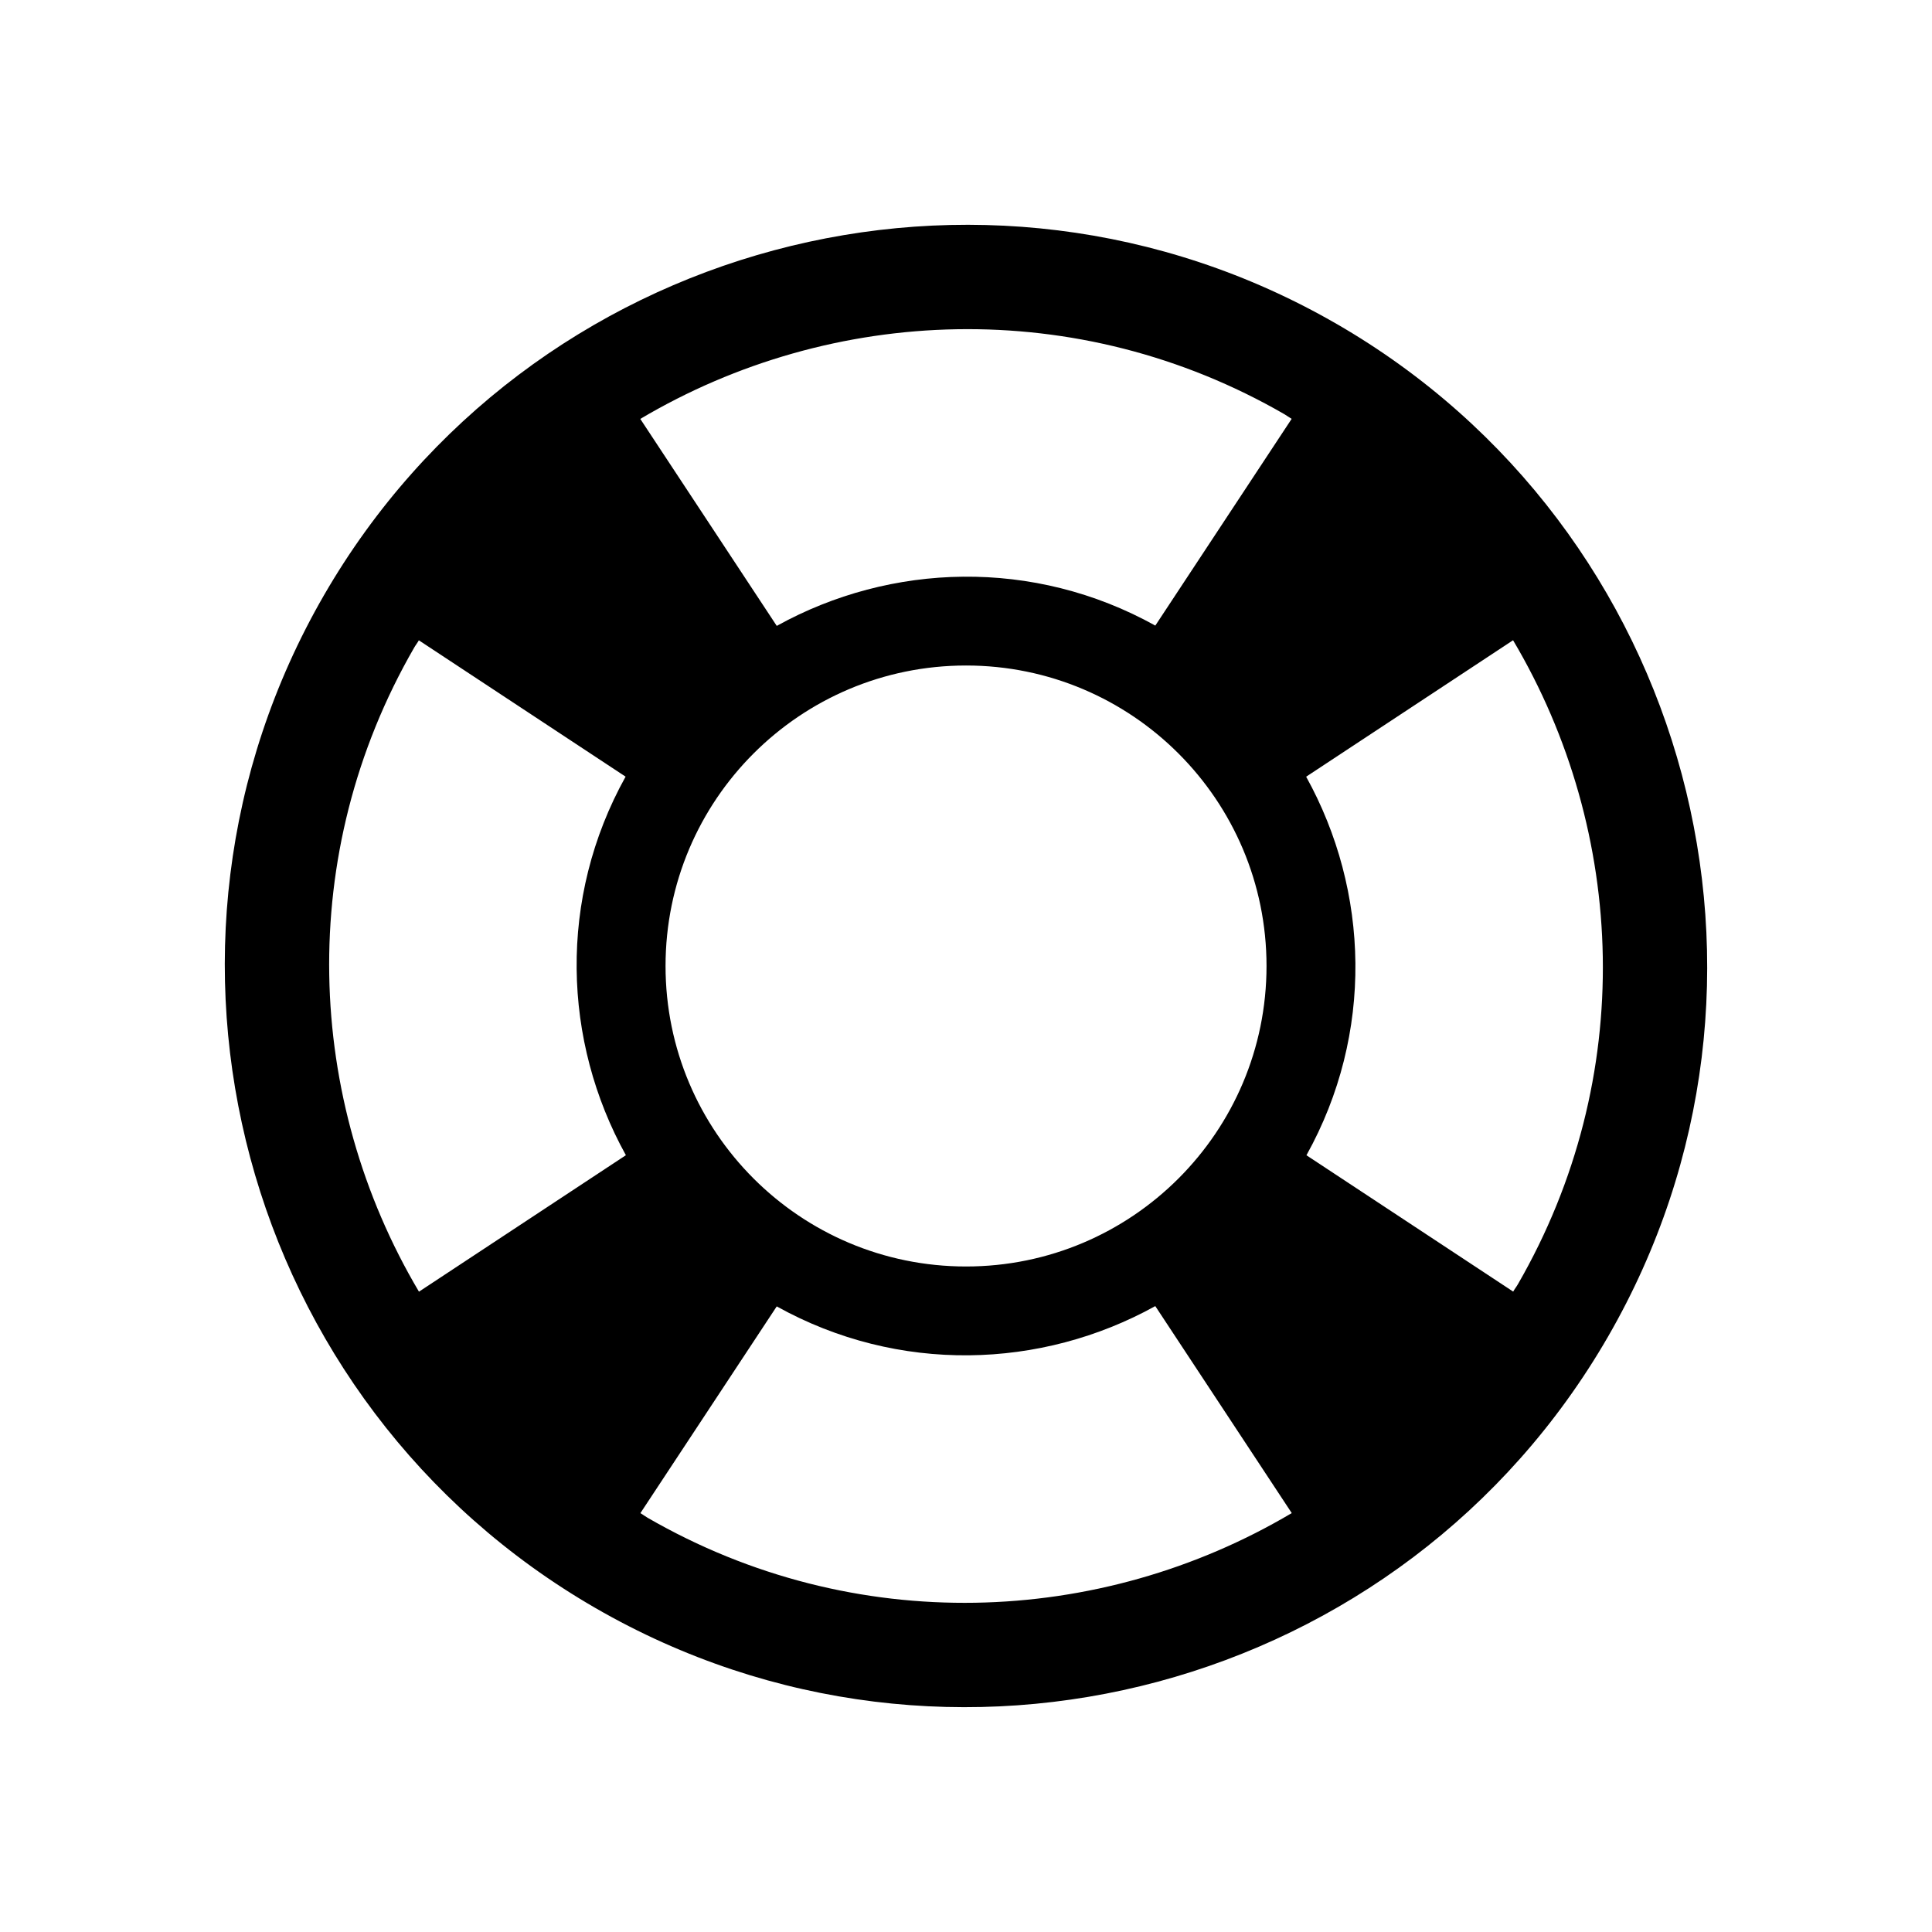
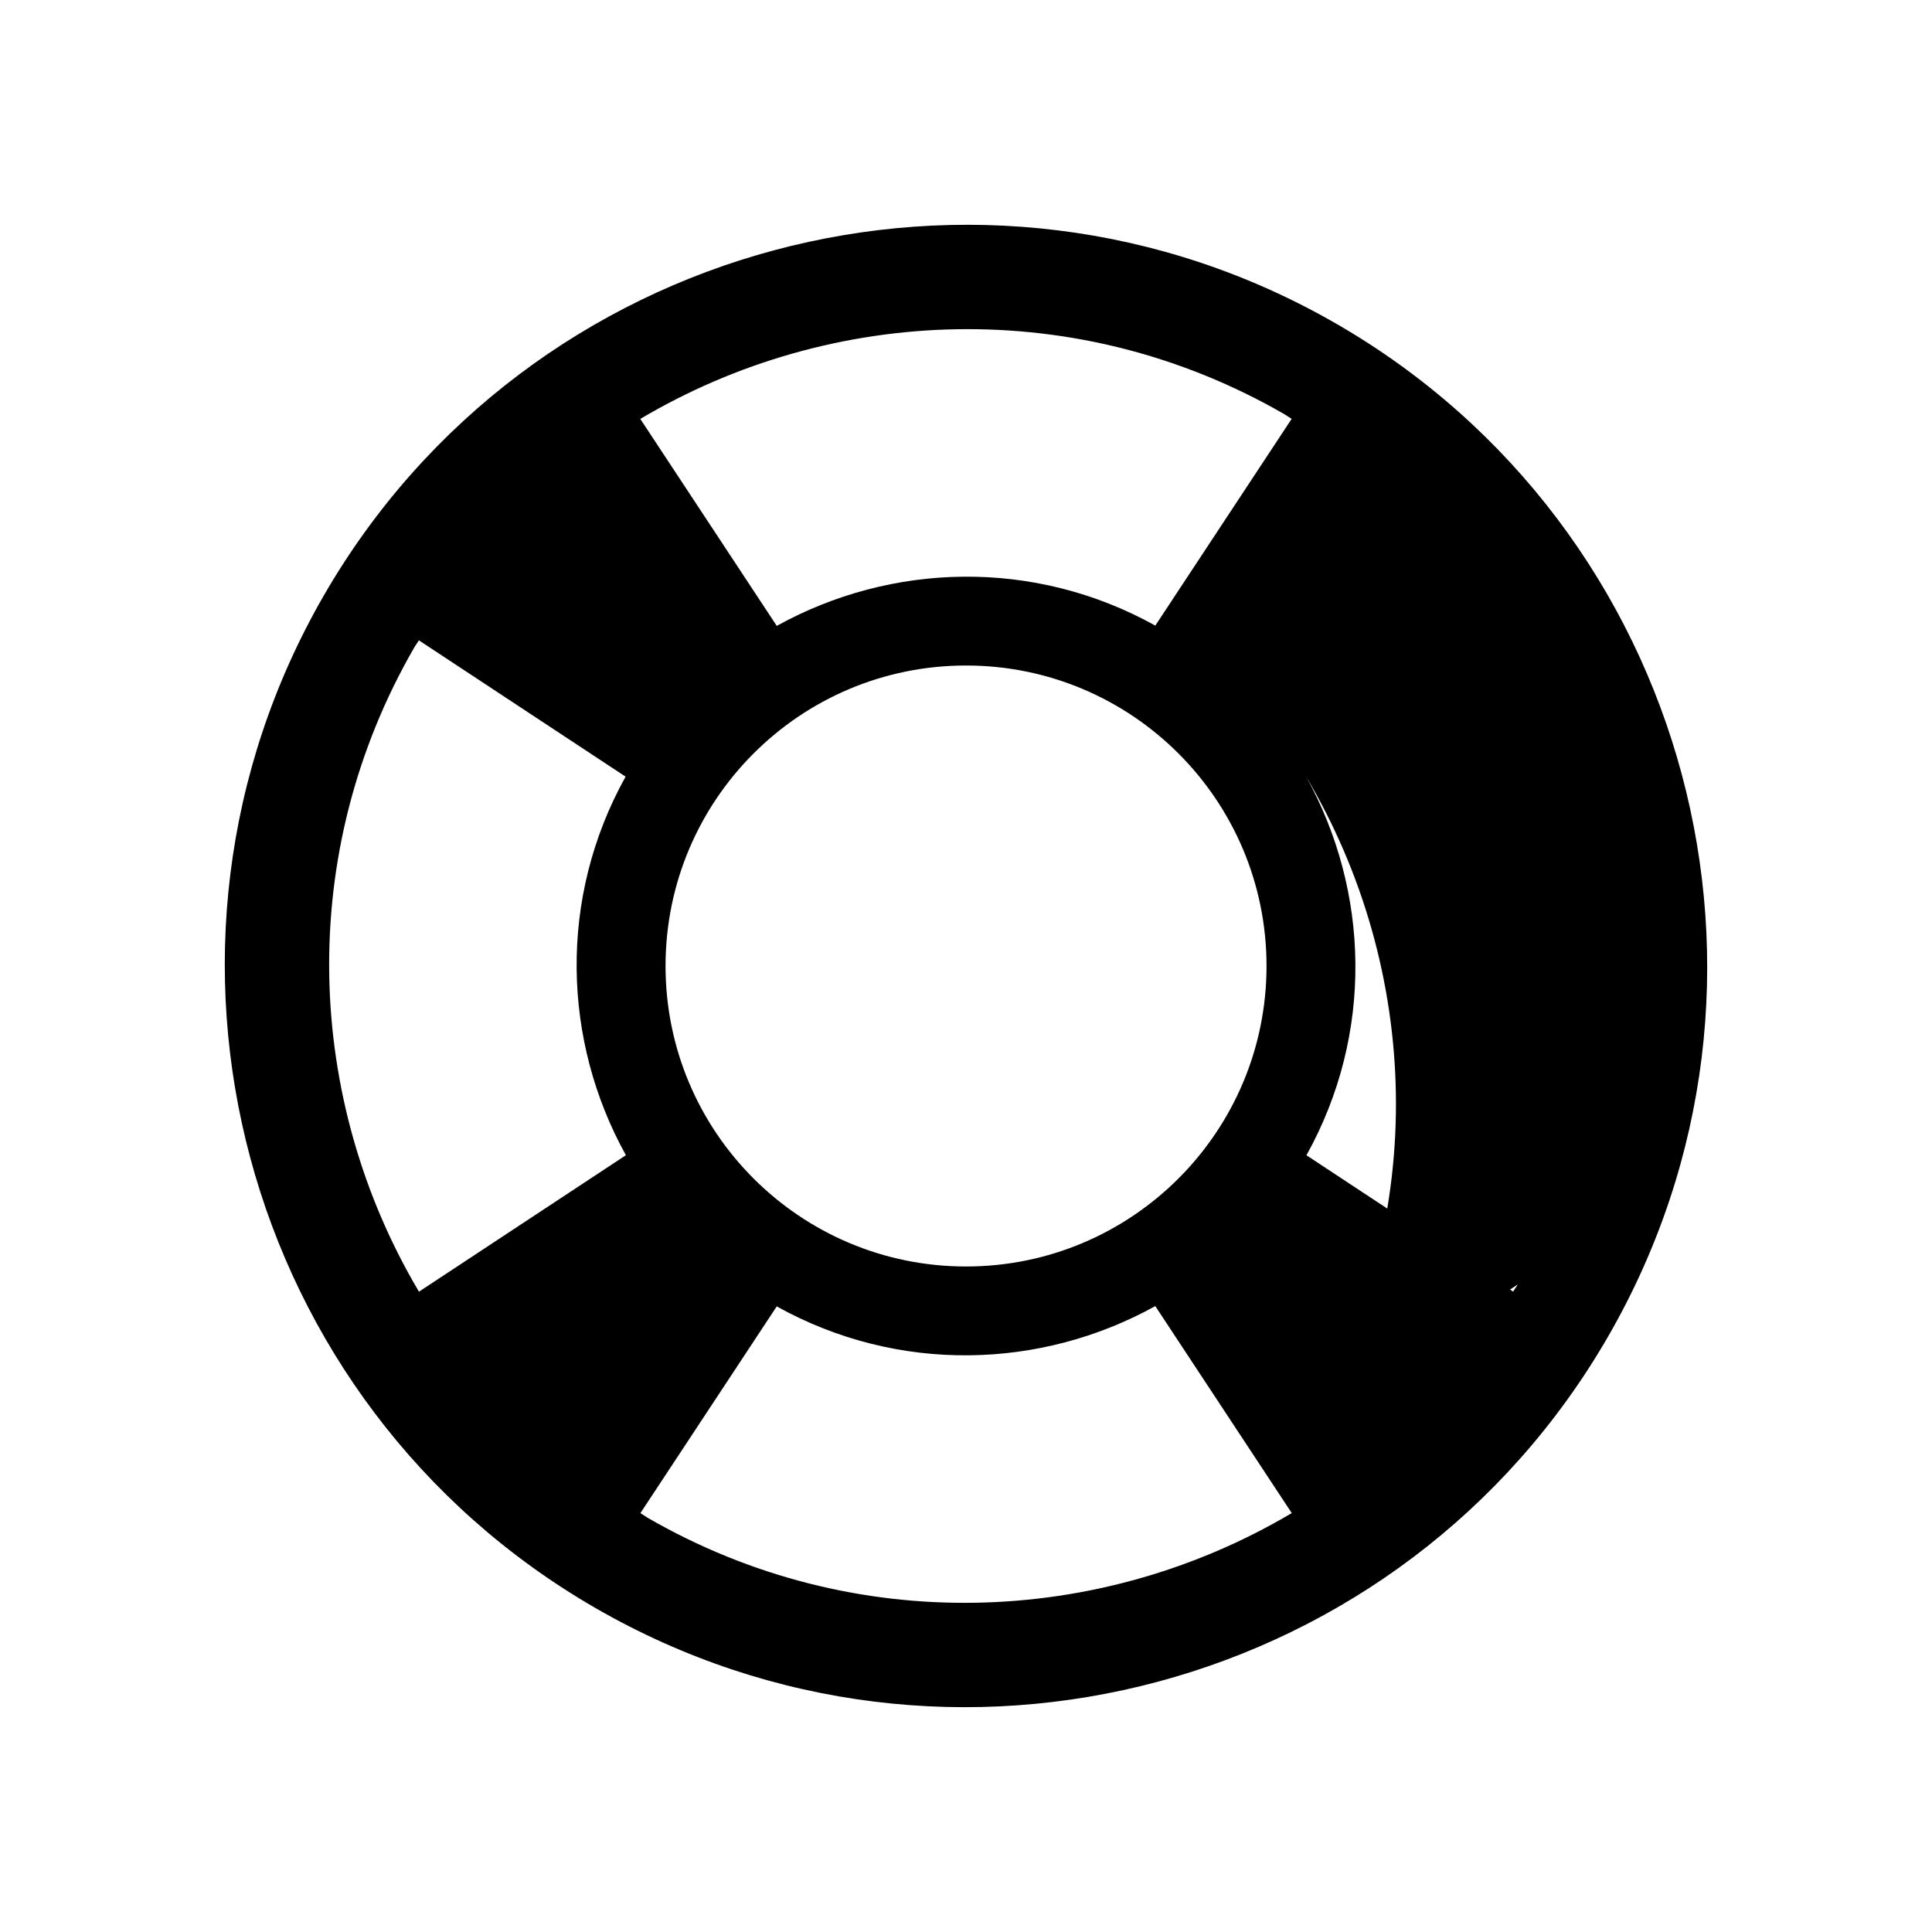
<svg xmlns="http://www.w3.org/2000/svg" fill="#000000" width="800px" height="800px" version="1.1" viewBox="144 144 512 512">
-   <path d="m498.23 229.85c-93.82-54.16-214.2-21.898-268.39 71.918-54.145 93.82-21.883 214.2 71.934 268.36 93.82 54.176 214.2 21.93 268.37-71.902 54.164-93.82 21.902-214.2-71.914-268.38zm-243.2 256.46c-30.148-50.836-32.844-116-1.242-170.73 0.379-0.66 0.852-1.227 1.211-1.891l54.789 36.133c-17.934 32.227-16.688 70.078 0.078 100.32zm229.38-232.52c0.66 0.379 1.227 0.836 1.891 1.211l-36.133 54.789c-32.227-17.918-70.078-16.672-100.32 0.078l-36.164-54.852c50.836-30.133 116.02-32.828 170.73-1.227zm-4.769 146.21c0 43.973-35.66 79.633-79.633 79.633-43.988 0-79.633-35.645-79.633-79.633s35.645-79.633 79.633-79.633c43.973-0.004 79.633 35.656 79.633 79.633zm-164.04 146.21c-0.66-0.379-1.227-0.836-1.891-1.211l36.133-54.789c32.227 17.918 70.078 16.672 100.32-0.078l36.164 54.852c-50.836 30.133-116.02 32.824-170.73 1.227zm230.62-61.812c-0.379 0.66-0.852 1.227-1.211 1.891l-54.789-36.133c17.934-32.227 16.688-70.078-0.078-100.32l54.836-36.164c30.148 50.836 32.84 116.02 1.242 170.73z" />
+   <path d="m498.23 229.85c-93.82-54.16-214.2-21.898-268.39 71.918-54.145 93.82-21.883 214.2 71.934 268.36 93.82 54.176 214.2 21.93 268.37-71.902 54.164-93.82 21.902-214.2-71.914-268.38zm-243.2 256.46c-30.148-50.836-32.844-116-1.242-170.73 0.379-0.66 0.852-1.227 1.211-1.891l54.789 36.133c-17.934 32.227-16.688 70.078 0.078 100.32zm229.38-232.52c0.66 0.379 1.227 0.836 1.891 1.211l-36.133 54.789c-32.227-17.918-70.078-16.672-100.32 0.078l-36.164-54.852c50.836-30.133 116.02-32.828 170.73-1.227zm-4.769 146.21c0 43.973-35.66 79.633-79.633 79.633-43.988 0-79.633-35.645-79.633-79.633s35.645-79.633 79.633-79.633c43.973-0.004 79.633 35.656 79.633 79.633zm-164.04 146.21c-0.66-0.379-1.227-0.836-1.891-1.211l36.133-54.789c32.227 17.918 70.078 16.672 100.32-0.078l36.164 54.852c-50.836 30.133-116.02 32.824-170.73 1.227zm230.62-61.812c-0.379 0.66-0.852 1.227-1.211 1.891l-54.789-36.133c17.934-32.227 16.688-70.078-0.078-100.32c30.148 50.836 32.84 116.02 1.242 170.73z" />
</svg>